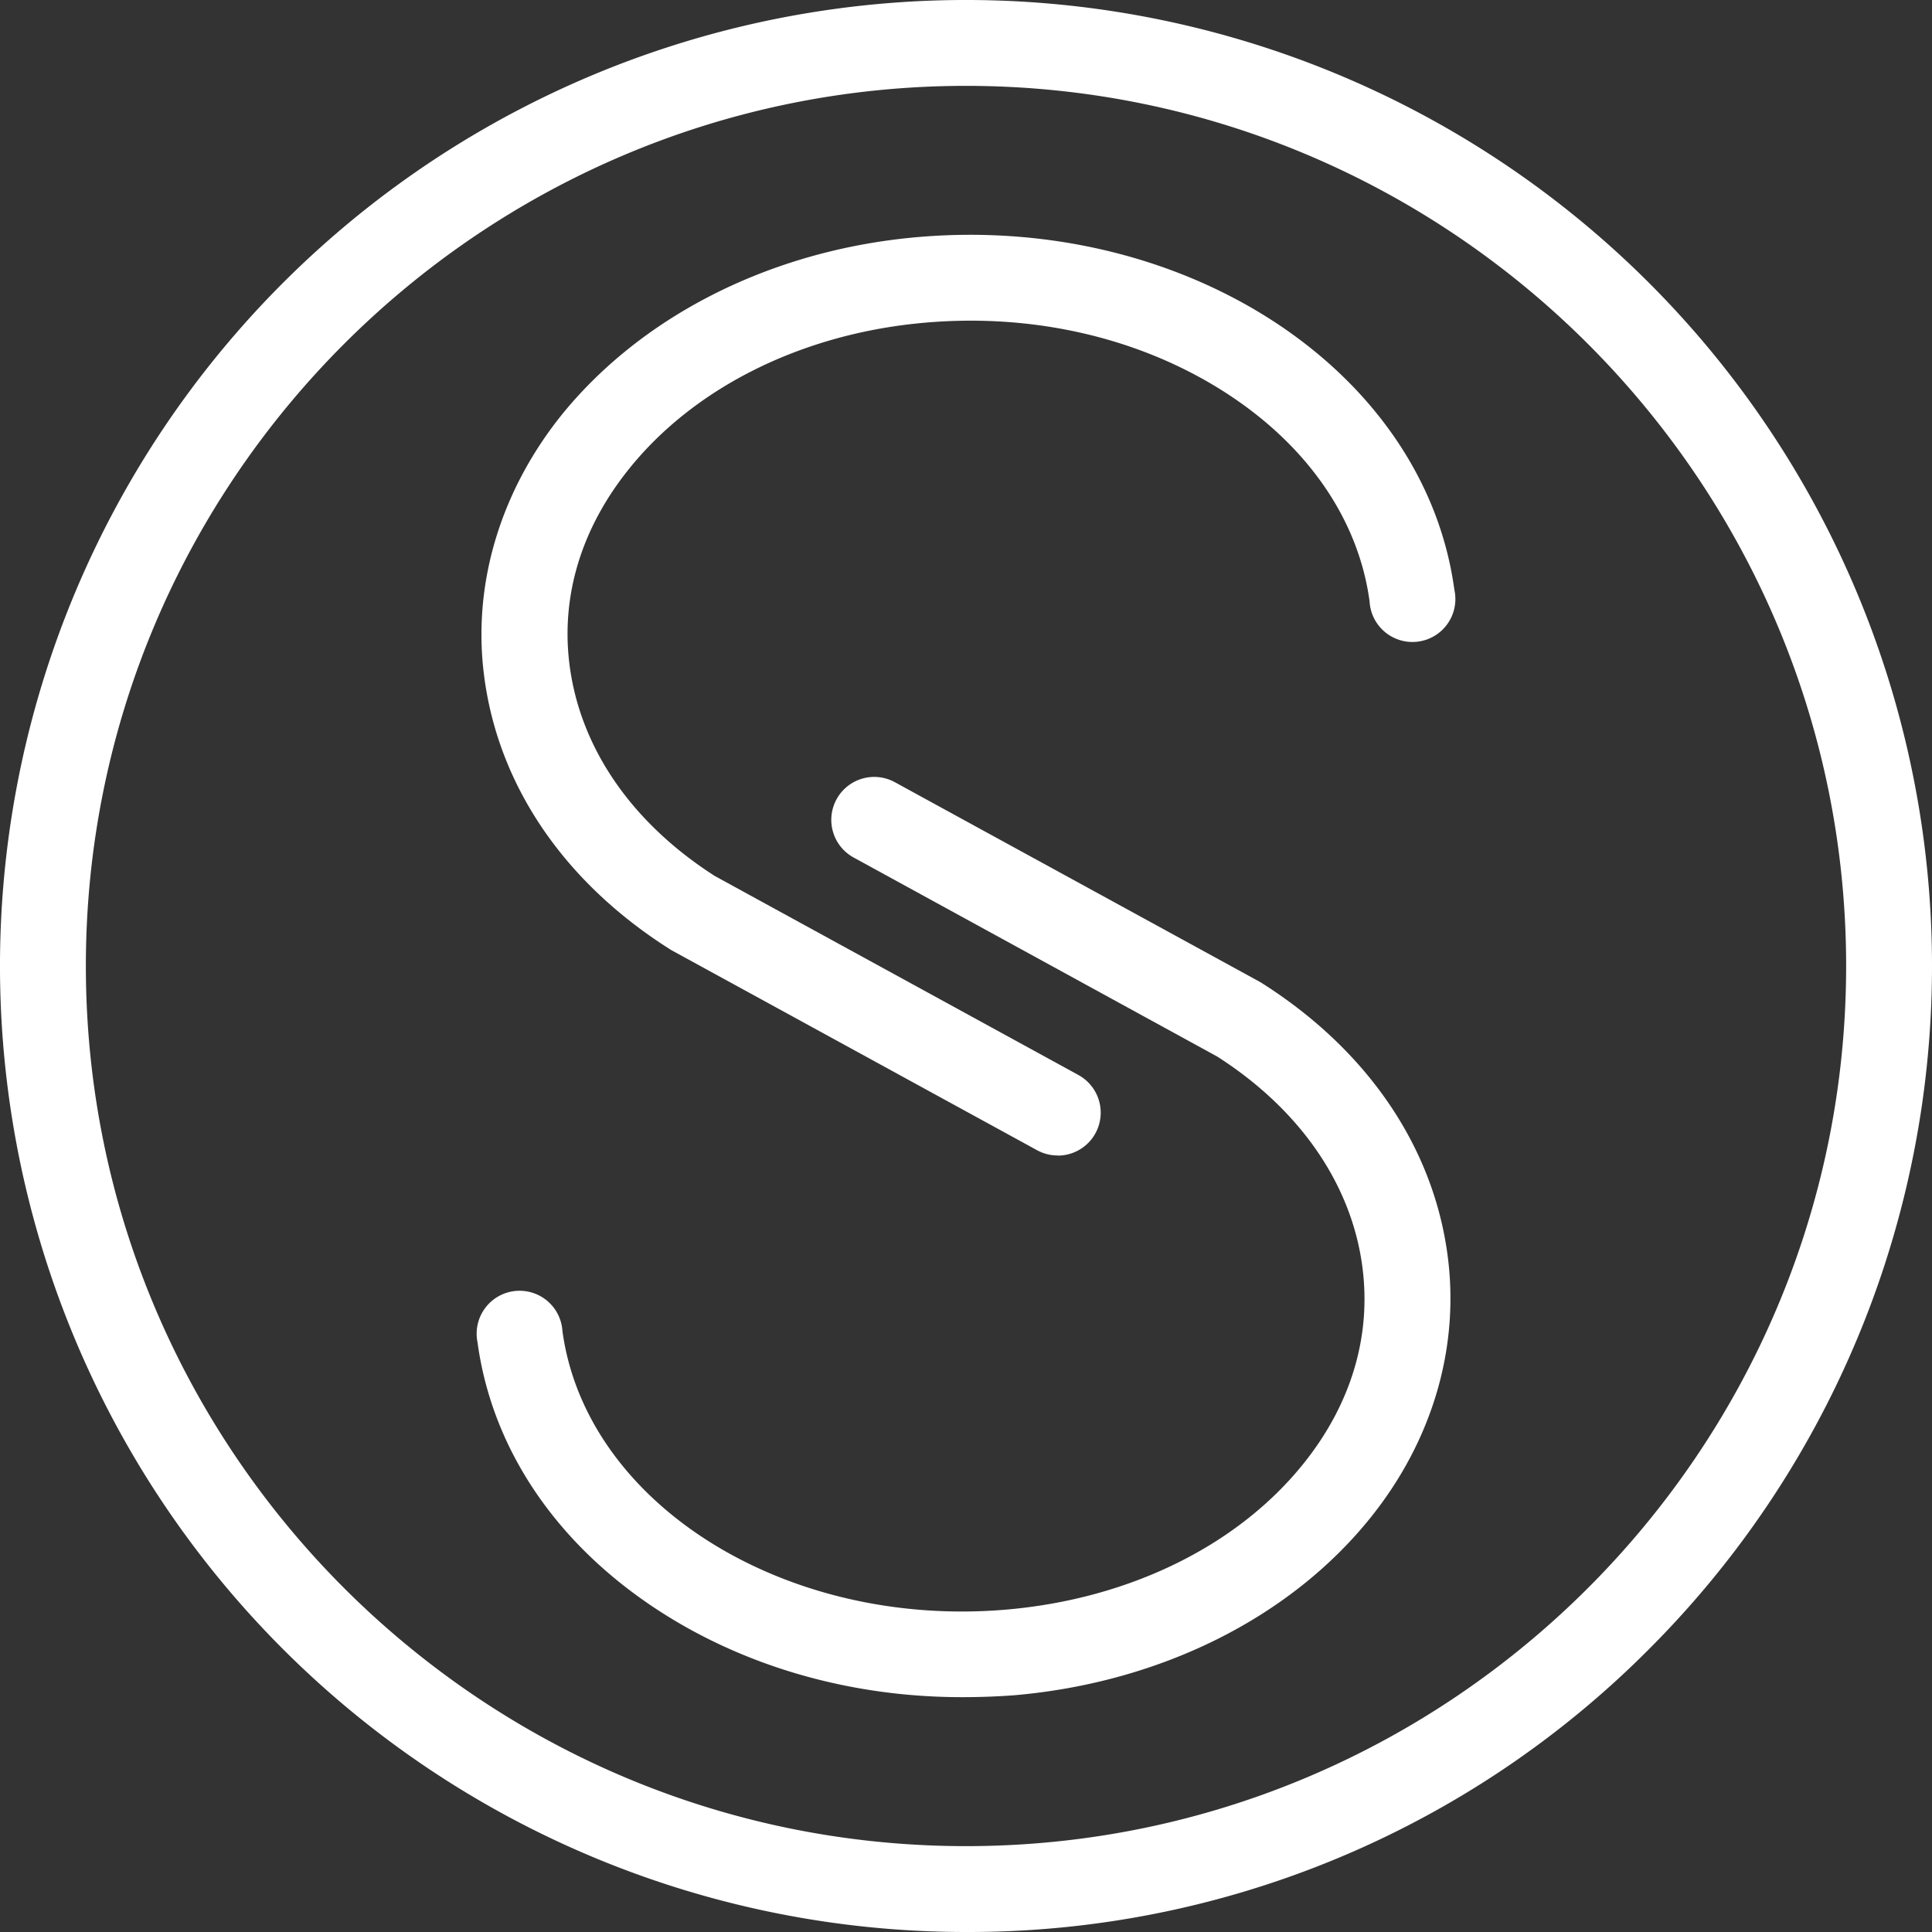
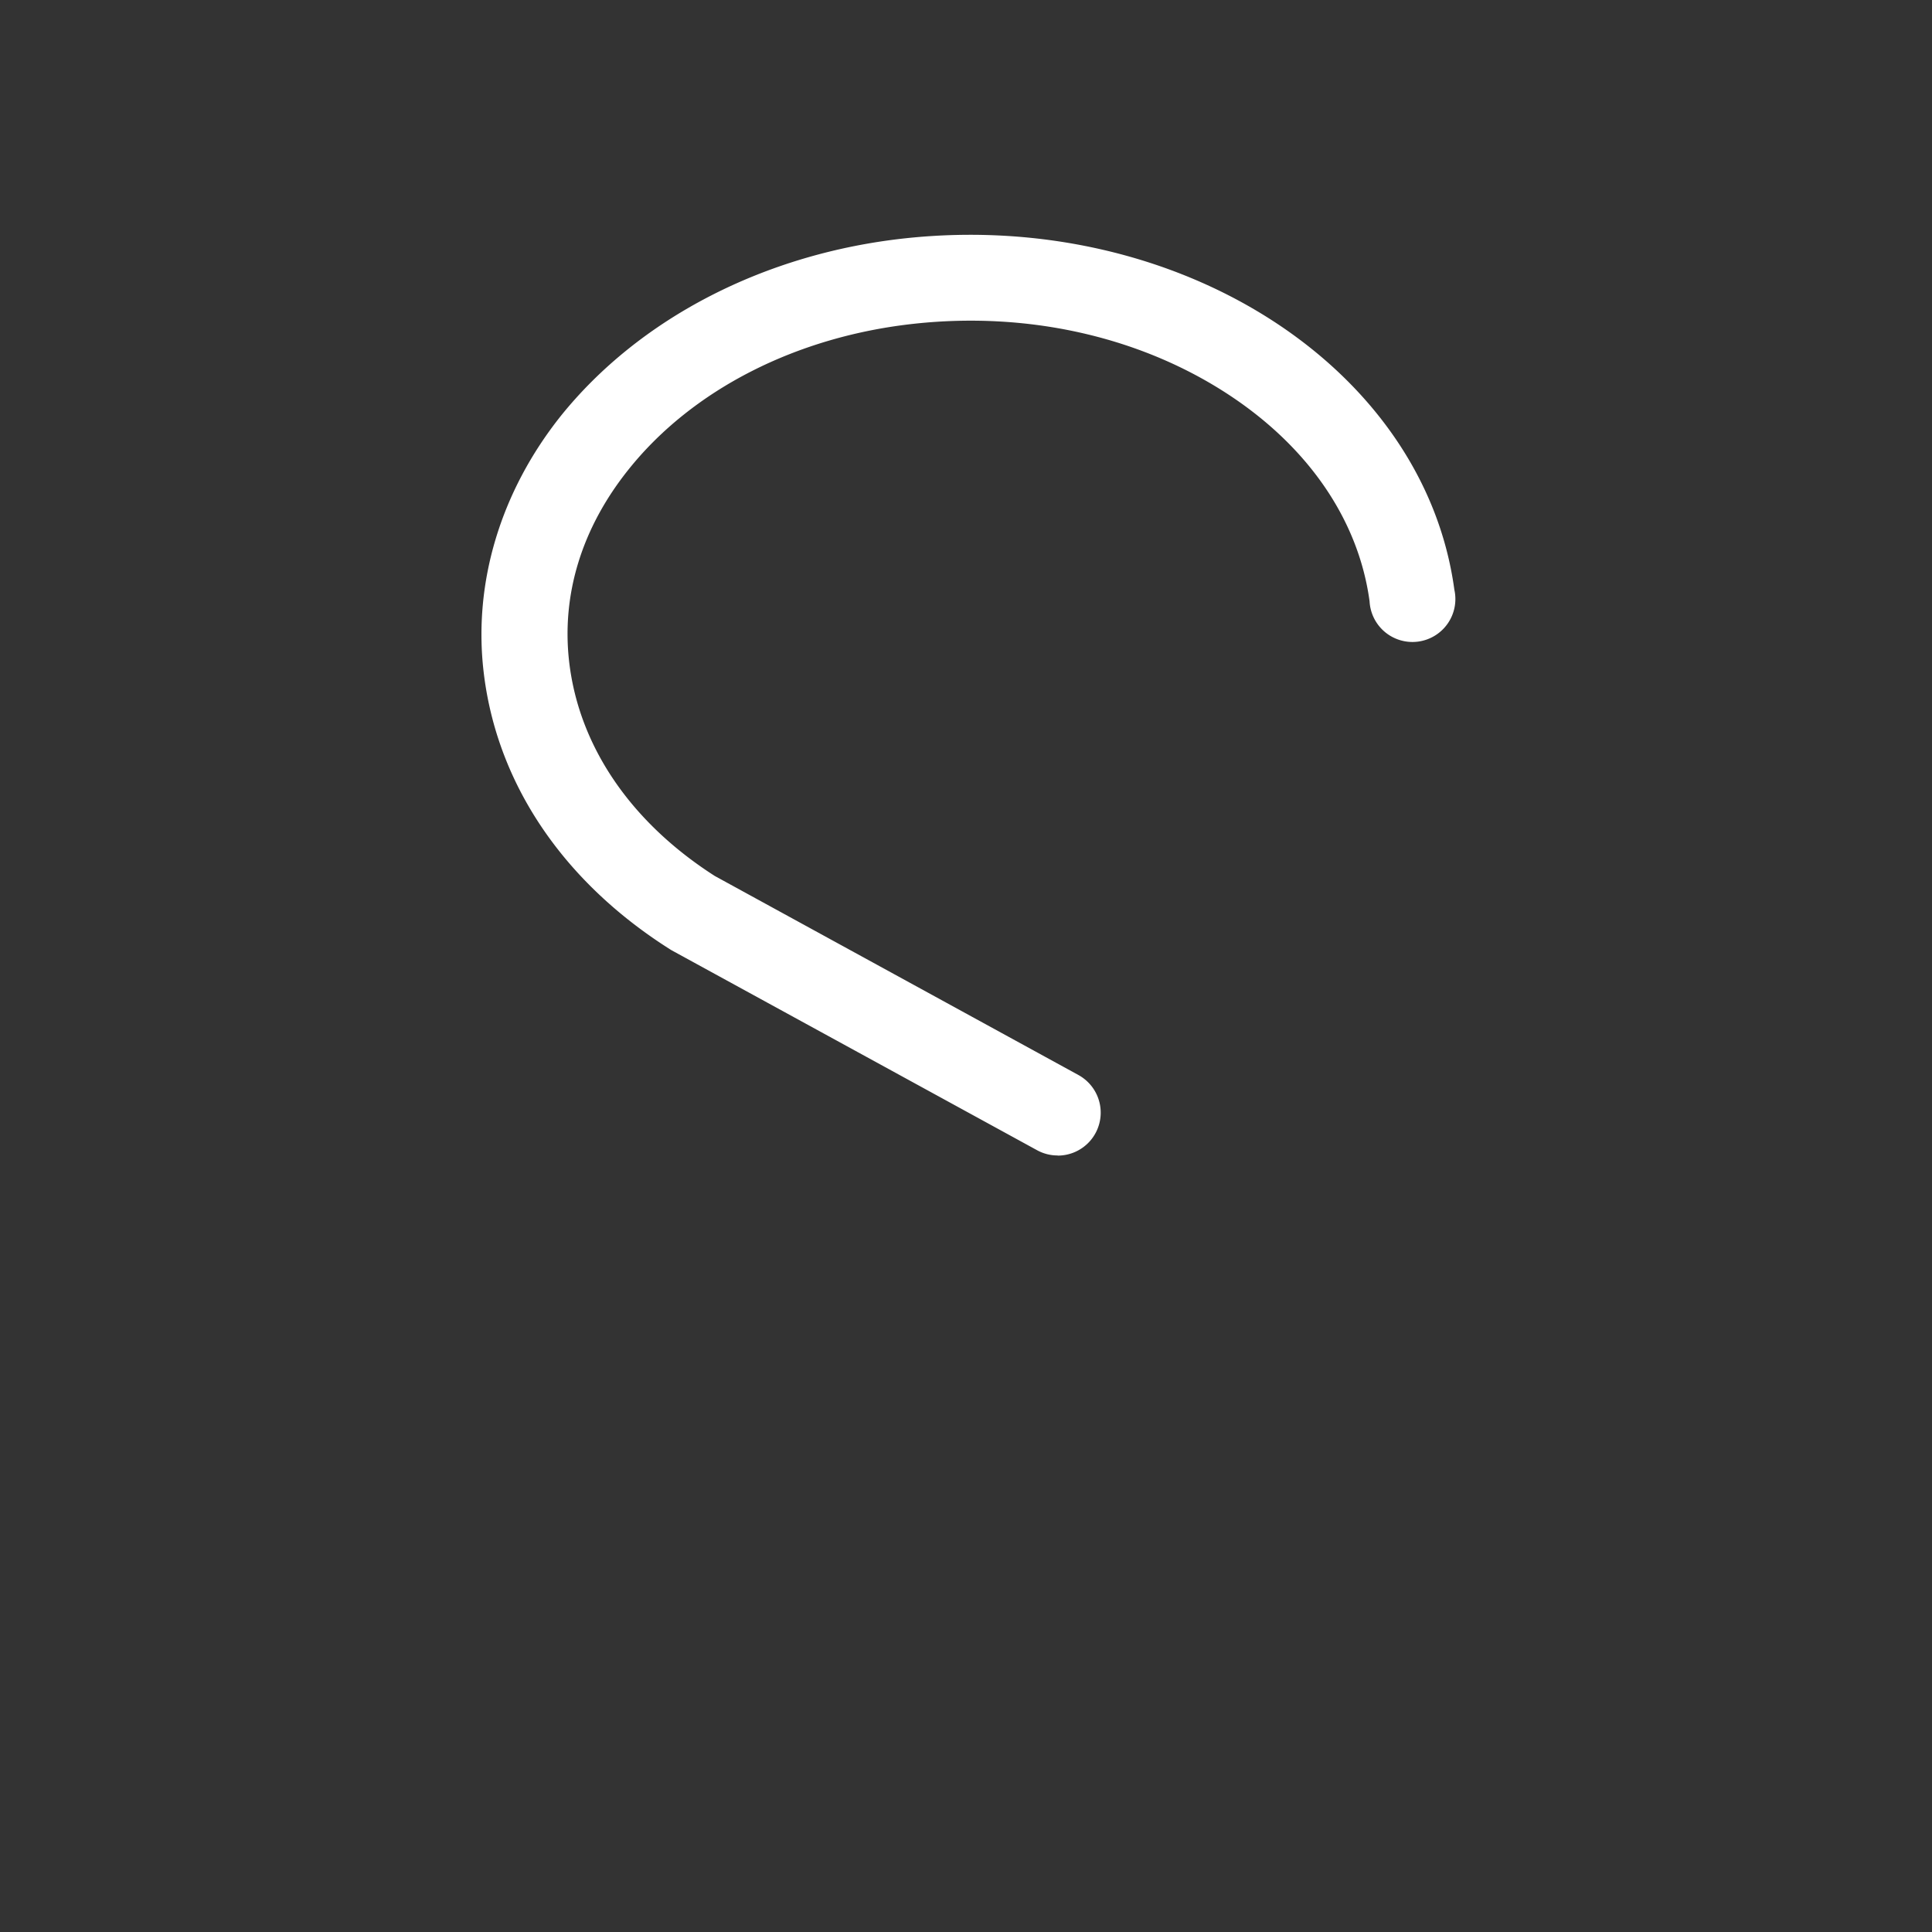
<svg xmlns="http://www.w3.org/2000/svg" viewBox="0 0 450 450">
  <rect x="0" y="0" width="450" height="450" fill="#333333" stroke="none" />
  <defs>
    <style>.cls-1{fill:#fff;}</style>
  </defs>
  <title>Asset 1</title>
  <g id="Layer_2" data-name="Layer 2">
    <g id="Layer_1-2" data-name="Layer 1">
-       <path class="cls-1" d="M225,450A225,225,0,0,1,65.9,65.9,225,225,0,0,1,384.1,384.1,223.52,223.52,0,0,1,225,450Zm0-430C112,20,20,112,20,225s92,205,205,205,205-92,205-205S338,20,225,20Z" />
-       <path class="cls-1" d="M224,395.3c-25.44,0-50-6.91-70.19-19.91-24.08-15.5-39.2-37.78-42.59-62.76A10,10,0,1,1,131,310c5.46,40.26,51.87,69.37,103.46,64.9,28.65-2.49,53.88-14.91,69.21-34.07,11.11-13.88,15.82-29.8,13.62-46-2.6-19.16-14.6-36.47-33.79-48.75l-84.68-46.35a10,10,0,1,1,9.61-17.54l85,46.5c.19.11.38.22.56.34,24.41,15.5,39.74,37.92,43.15,63.12,2.92,21.47-3.41,43.21-17.81,61.21-18.73,23.42-49,38.54-83.1,41.5Q230.08,395.31,224,395.3Z" />
      <path class="cls-1" d="M246.33,269.13a9.91,9.91,0,0,1-4.79-1.23l-85-46.5c-.19-.11-.38-.22-.56-.34-25-15.85-40.35-38.8-43.34-64.62-2.42-20.84,4-42,18-59.58C149,74.06,178.23,59,211,55.49c63.41-6.75,120.72,30,127.75,81.88A10,10,0,1,1,319,140.06c-2.63-19.4-14.86-36.86-34.44-49.17-20.27-12.74-45.62-18.25-71.38-15.51-27.53,2.93-51.88,15.31-66.8,34-10.86,13.57-15.63,29.06-13.81,44.79,2.28,19.62,14.32,37.32,33.93,49.87l84.68,46.35a10,10,0,0,1-4.82,18.77Z" />
    </g>
  </g>
</svg>